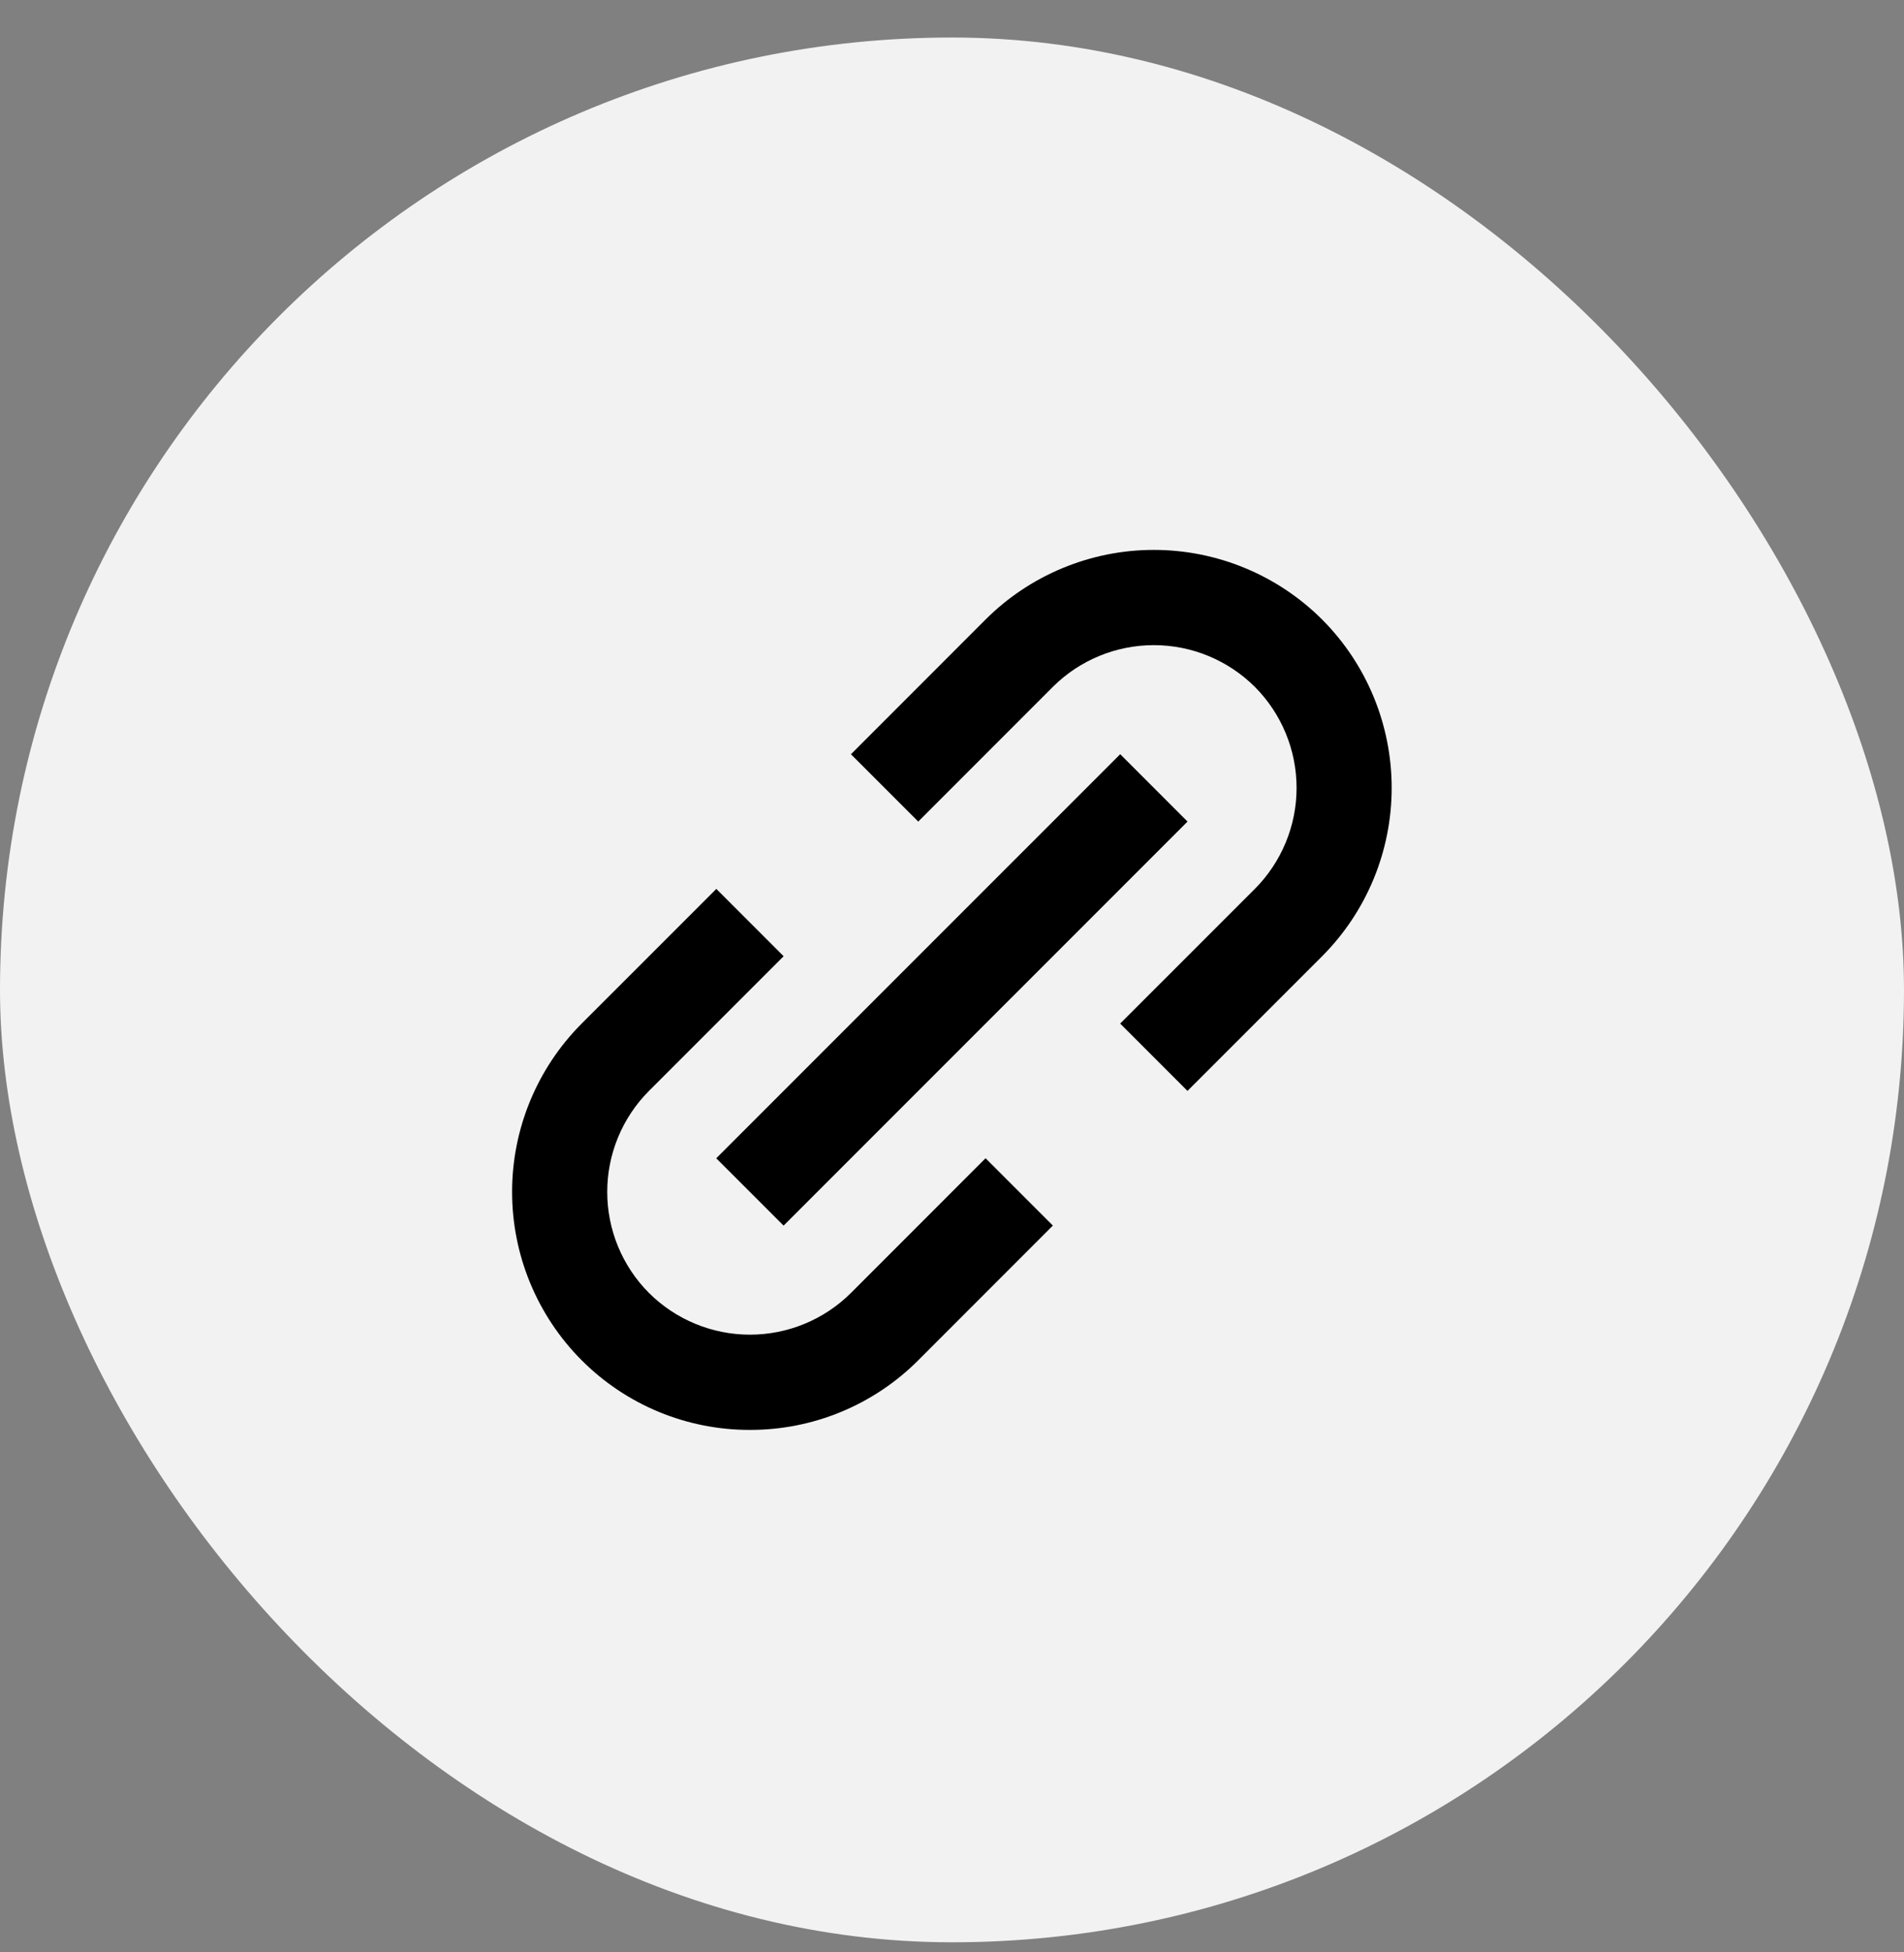
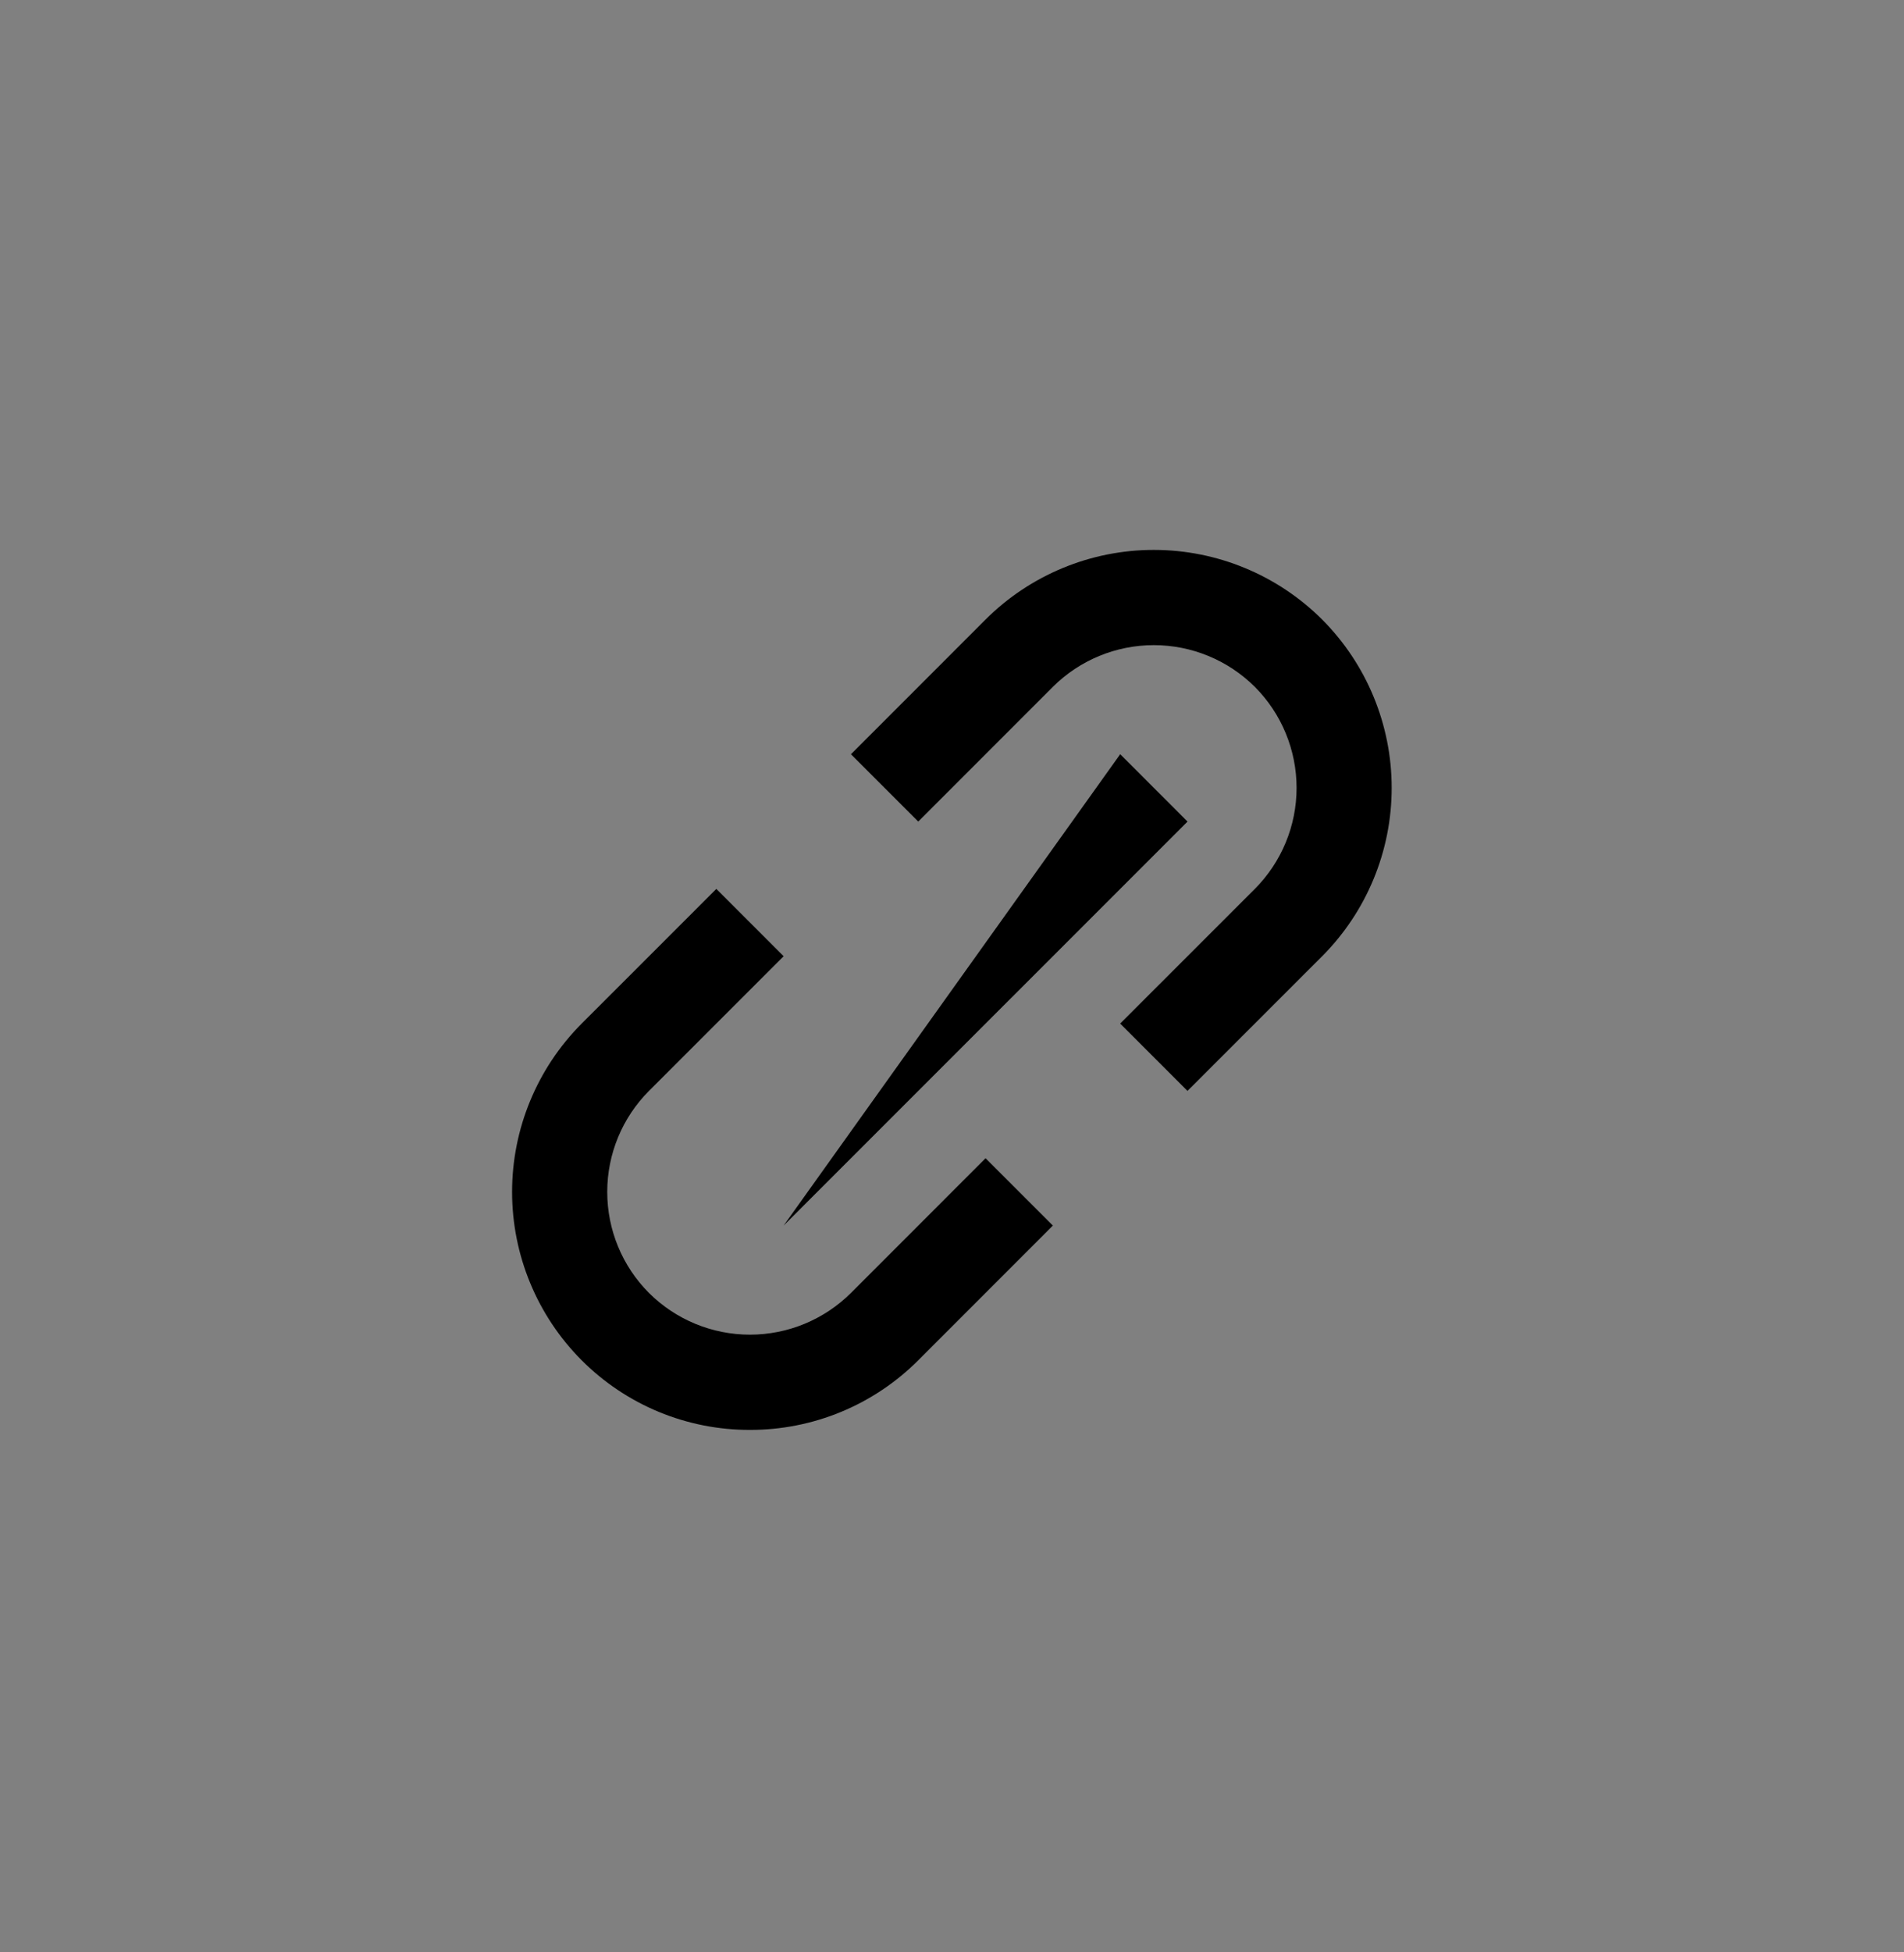
<svg xmlns="http://www.w3.org/2000/svg" width="40" height="41" viewBox="0 0 40 41" fill="none">
  <rect x="0" y="0" width="40" height="41" fill="#808080" stroke="none" />
-   <rect y="0.788" width="40" height="40" rx="20" fill="#F2F2F2" />
  <path d="M12.22 28.566C12.684 29.031 13.235 29.399 13.841 29.65C14.448 29.901 15.098 30.029 15.755 30.028C16.411 30.029 17.062 29.901 17.669 29.65C18.275 29.399 18.827 29.031 19.291 28.566L22.119 25.737L20.705 24.323L17.877 27.152C17.313 27.713 16.55 28.028 15.755 28.028C14.96 28.028 14.197 27.713 13.634 27.152C13.072 26.589 12.757 25.826 12.757 25.03C12.757 24.235 13.072 23.472 13.634 22.909L16.463 20.081L15.049 18.667L12.22 21.495C11.284 22.433 10.758 23.705 10.758 25.03C10.758 26.356 11.284 27.628 12.22 28.566ZM27.776 20.081C28.712 19.142 29.237 17.871 29.237 16.546C29.237 15.22 28.712 13.949 27.776 13.01C26.837 12.074 25.566 11.548 24.24 11.548C22.915 11.548 21.643 12.074 20.705 13.01L17.877 15.839L19.291 17.253L22.119 14.424C22.682 13.863 23.445 13.548 24.24 13.548C25.035 13.548 25.798 13.863 26.362 14.424C26.923 14.987 27.239 15.75 27.239 16.546C27.239 17.341 26.923 18.104 26.362 18.667L23.533 21.495L24.947 22.909L27.776 20.081Z" fill="black" />
-   <path d="M16.462 25.738L15.047 24.324L23.534 15.838L24.948 17.253L16.462 25.738Z" fill="black" />
+   <path d="M16.462 25.738L23.534 15.838L24.948 17.253L16.462 25.738Z" fill="black" />
</svg>